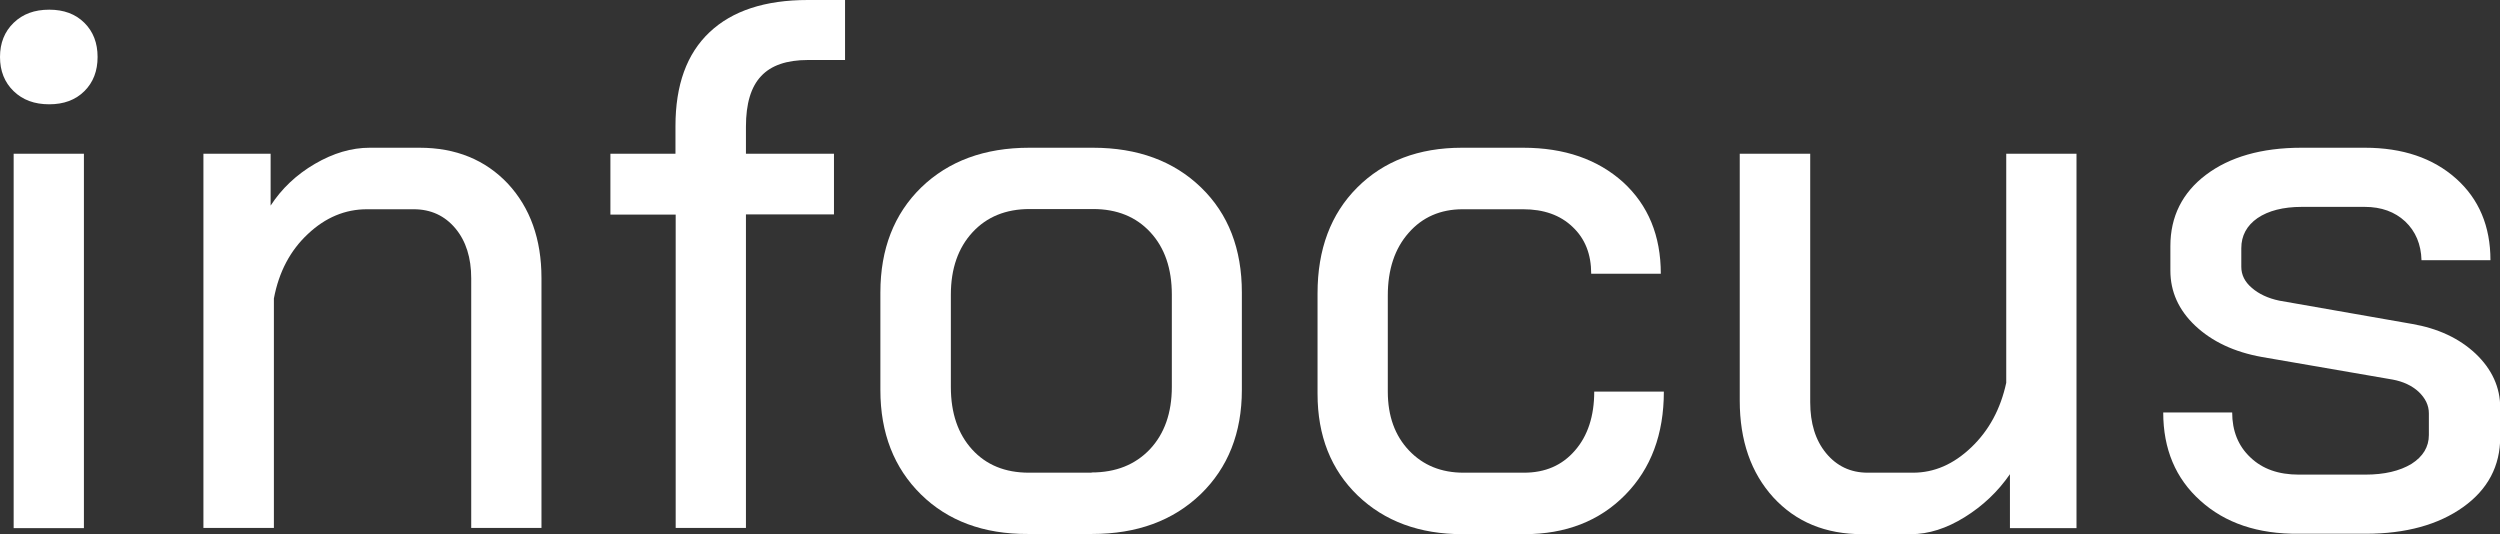
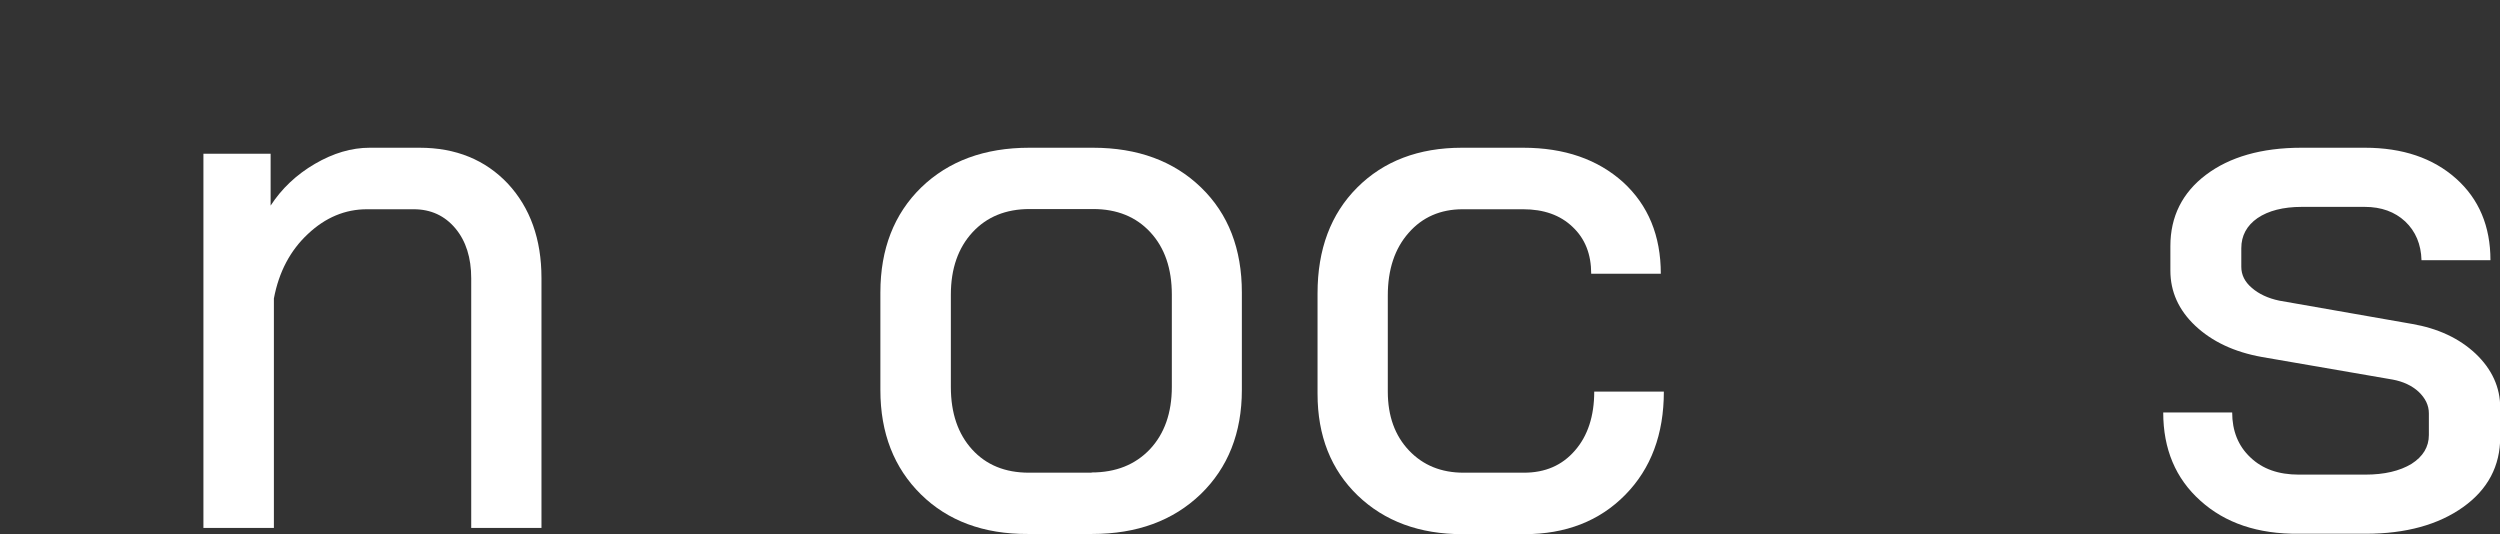
<svg xmlns="http://www.w3.org/2000/svg" width="117" height="25" viewBox="0 0 117 25" fill="none">
  <rect x="0" y="0" width="117" height="25" fill="#333333" stroke="none" />
  <g clip-path="url(#clip0)">
-     <path d="M0.639 4.267C0.213 3.855 0 3.321 0 2.667C0 2.013 0.213 1.479 0.639 1.067C1.066 0.654 1.614 0.453 2.304 0.453C2.984 0.453 3.532 0.654 3.948 1.067C4.364 1.479 4.567 2.013 4.567 2.667C4.567 3.321 4.364 3.855 3.948 4.267C3.532 4.68 2.984 4.881 2.304 4.881C1.614 4.881 1.066 4.68 0.639 4.267ZM0.639 7.196H3.927V24.718H0.639V7.196Z" fill="white" />
    <path d="M9.52 7.196H12.665V9.622C13.183 8.826 13.873 8.172 14.736 7.669C15.598 7.166 16.451 6.914 17.303 6.914H19.637C21.332 6.914 22.712 7.478 23.768 8.595C24.813 9.722 25.341 11.192 25.341 13.013V24.708H22.053V13.023C22.053 12.067 21.809 11.282 21.312 10.688C20.815 10.095 20.165 9.793 19.363 9.793H17.171C16.157 9.793 15.233 10.175 14.411 10.95C13.579 11.725 13.051 12.732 12.818 13.969V24.708H9.52V7.196Z" fill="white" />
-     <path d="M31.612 10.044H28.567V7.196H31.612V5.898C31.612 3.975 32.14 2.516 33.205 1.51C34.271 0.503 35.803 0 37.812 0H39.548V2.808H37.812C36.818 2.808 36.087 3.06 35.62 3.563C35.144 4.066 34.91 4.851 34.91 5.928V7.196H39.03V10.034H34.91V24.708H31.622V10.044H31.612Z" fill="white" />
    <path d="M43.1 23.138C41.842 21.9 41.202 20.27 41.202 18.257V13.688C41.202 11.655 41.842 10.014 43.11 8.776C44.389 7.538 46.073 6.914 48.174 6.914H51.148C53.248 6.914 54.933 7.538 56.212 8.776C57.49 10.014 58.119 11.655 58.119 13.688V18.247C58.119 20.26 57.47 21.89 56.191 23.128C54.902 24.366 53.218 24.99 51.107 24.99H48.103C46.033 25 44.358 24.376 43.1 23.138ZM51.087 22.111C52.223 22.111 53.126 21.749 53.816 21.025C54.496 20.3 54.842 19.324 54.842 18.106V13.788C54.842 12.57 54.507 11.594 53.837 10.87C53.167 10.145 52.274 9.783 51.158 9.783H48.184C47.078 9.783 46.185 10.145 45.515 10.87C44.845 11.594 44.5 12.57 44.5 13.788V18.116C44.5 19.334 44.835 20.31 45.495 21.035C46.154 21.759 47.037 22.122 48.154 22.122H51.087V22.111Z" fill="white" />
    <path d="M63.539 23.188C62.29 21.981 61.661 20.401 61.661 18.428V13.728C61.661 11.665 62.28 10.014 63.518 8.776C64.756 7.538 66.39 6.914 68.42 6.914H71.282C73.22 6.914 74.773 7.458 75.96 8.525C77.137 9.601 77.726 11.031 77.726 12.812H74.468C74.468 11.896 74.184 11.171 73.596 10.618C73.017 10.064 72.246 9.793 71.282 9.793H68.45C67.415 9.793 66.563 10.165 65.923 10.9C65.274 11.634 64.949 12.611 64.949 13.829V18.327C64.949 19.475 65.284 20.39 65.944 21.085C66.603 21.779 67.456 22.122 68.491 22.122H71.322C72.317 22.122 73.108 21.779 73.707 21.085C74.306 20.401 74.61 19.475 74.61 18.327H77.868C77.868 20.32 77.269 21.93 76.062 23.158C74.854 24.386 73.281 25 71.322 25H68.46C66.431 25 64.797 24.396 63.539 23.188Z" fill="white" />
-     <path d="M82.993 23.279C81.948 22.132 81.42 20.622 81.42 18.75V7.196H84.718V18.82C84.718 19.807 84.962 20.602 85.459 21.206C85.956 21.81 86.606 22.122 87.407 22.122H89.528C90.523 22.122 91.426 21.729 92.258 20.934C93.091 20.139 93.628 19.133 93.892 17.915V7.196H97.18V24.718H94.065V22.192C93.496 23.017 92.786 23.682 91.944 24.205C91.101 24.728 90.259 25 89.427 25H87.164C85.428 25 84.048 24.426 82.993 23.279Z" fill="white" />
    <path d="M102.975 23.43C101.818 22.393 101.239 21.015 101.239 19.303H104.466C104.466 20.169 104.751 20.874 105.319 21.407C105.887 21.951 106.638 22.212 107.582 22.212H110.697C111.591 22.212 112.311 22.041 112.859 21.709C113.397 21.367 113.671 20.914 113.671 20.36V19.344C113.671 18.971 113.509 18.639 113.194 18.337C112.879 18.046 112.463 17.854 111.976 17.764L105.857 16.707C104.558 16.475 103.523 15.982 102.741 15.248C101.96 14.513 101.574 13.647 101.574 12.671V11.514C101.574 10.135 102.132 9.018 103.238 8.182C104.345 7.347 105.836 6.914 107.704 6.914H110.677C112.443 6.914 113.864 7.397 114.939 8.353C116.015 9.31 116.553 10.588 116.553 12.178H113.326C113.306 11.433 113.052 10.829 112.565 10.366C112.078 9.913 111.448 9.682 110.667 9.682H107.724C106.851 9.682 106.161 9.863 105.654 10.205C105.146 10.558 104.893 11.031 104.893 11.614V12.49C104.893 12.862 105.055 13.194 105.39 13.476C105.715 13.758 106.141 13.959 106.669 14.07L112.869 15.157C114.097 15.368 115.092 15.831 115.863 16.556C116.624 17.281 117.01 18.126 117.01 19.082V20.451C117.01 21.81 116.431 22.907 115.274 23.732C114.117 24.557 112.595 24.98 110.708 24.98H107.592C105.664 25 104.132 24.477 102.975 23.43Z" fill="white" />
  </g>
  <defs>
    <clipPath id="clip0">
      <rect width="117" height="25" fill="white" />
    </clipPath>
  </defs>
</svg>